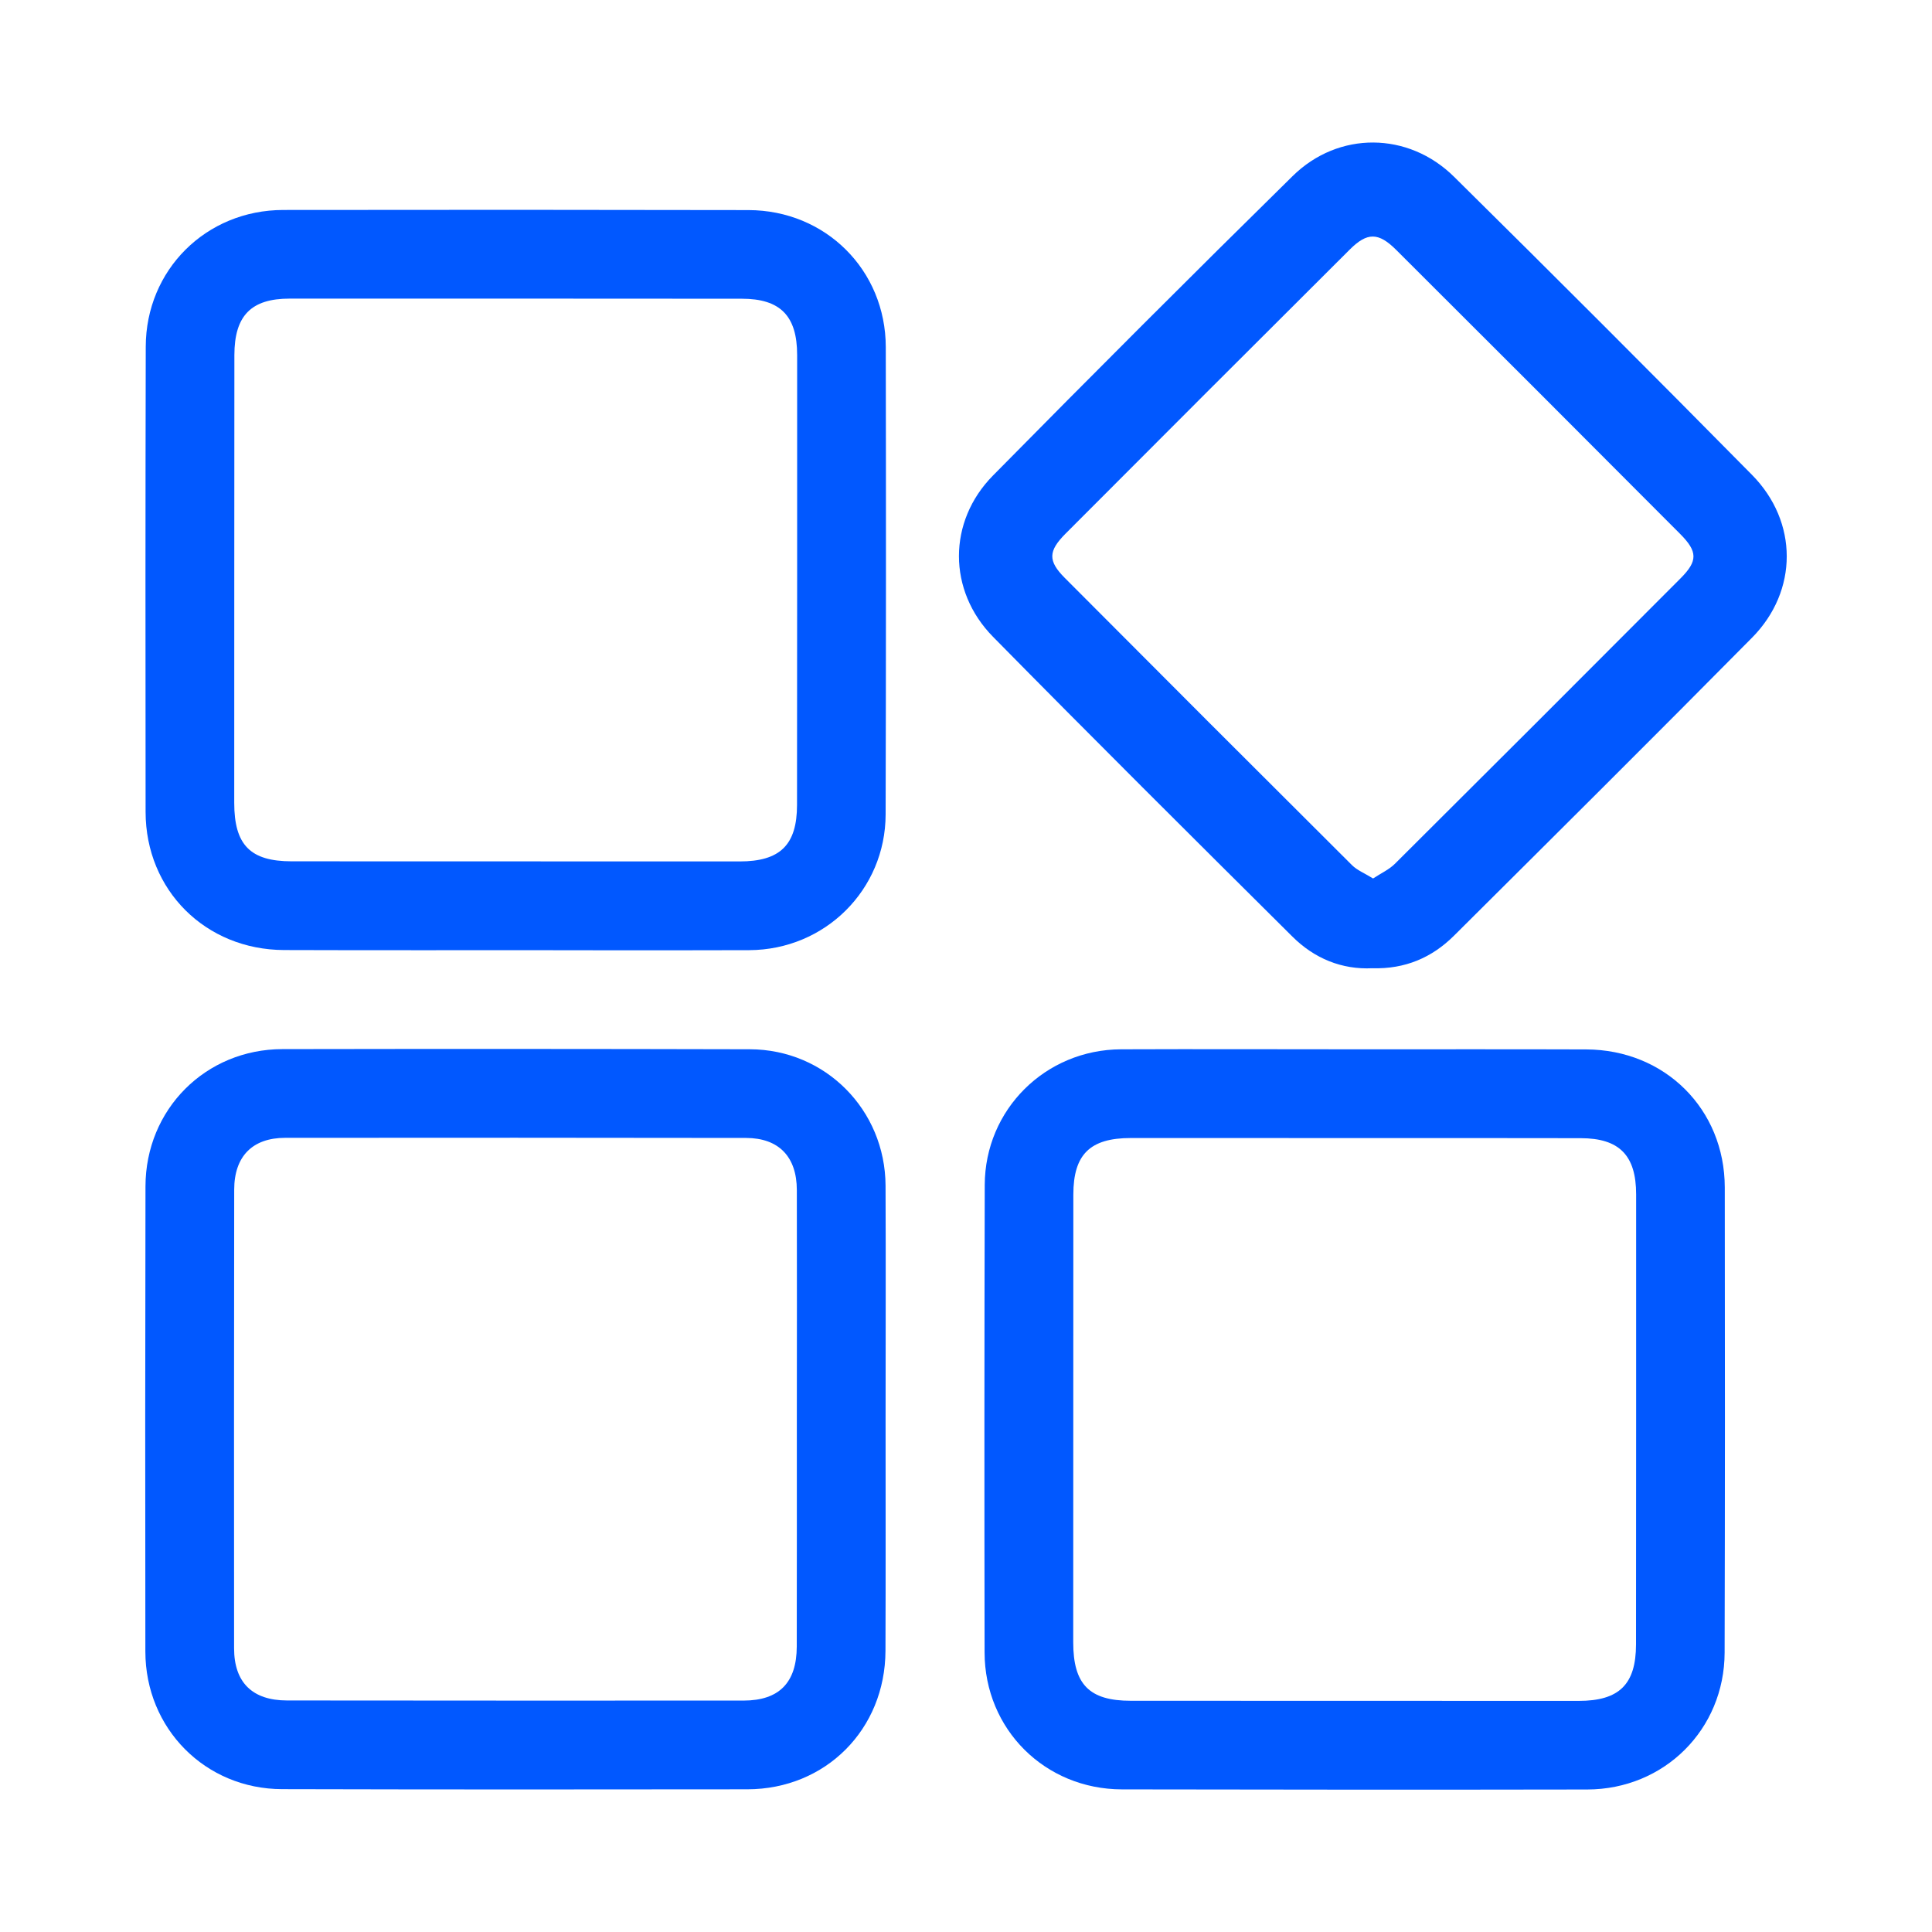
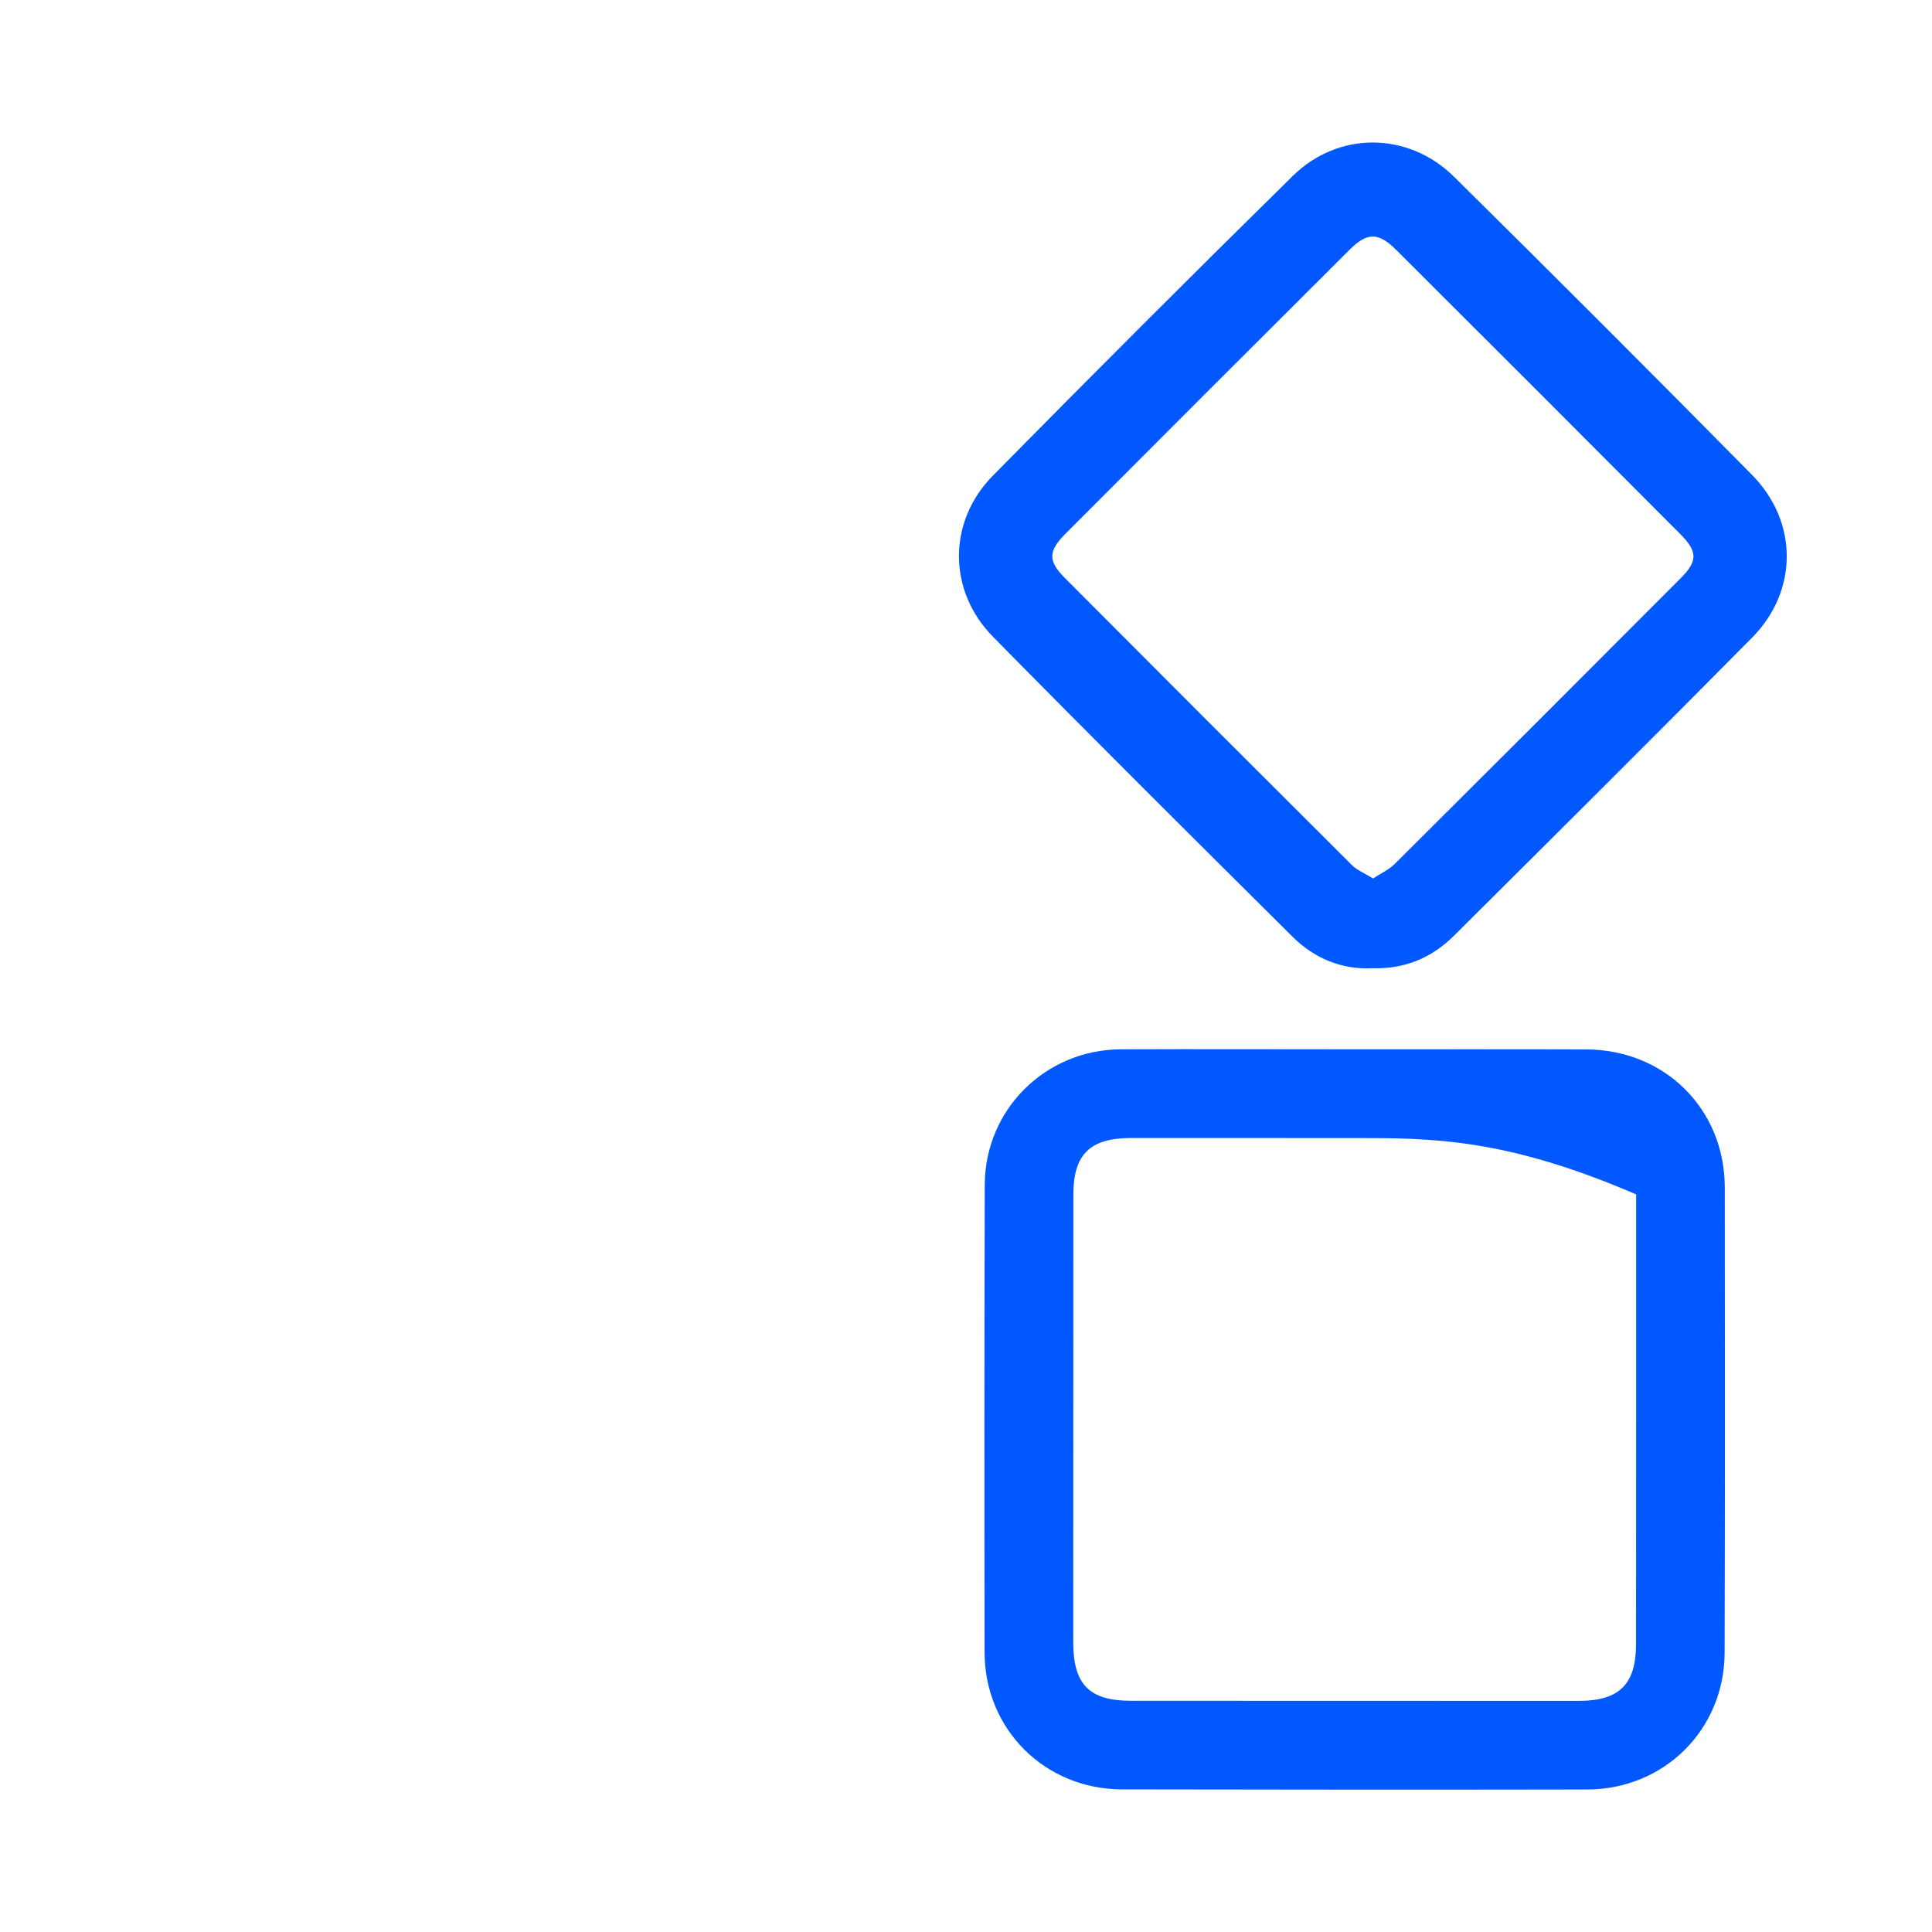
<svg xmlns="http://www.w3.org/2000/svg" id="Layer_1" x="0px" y="0px" viewBox="0 0 500 500" style="enable-background:new 0 0 500 500;" xml:space="preserve">
  <style type="text/css">	.st0{fill:#0158FF;}</style>
  <g>
-     <path class="st0" d="M132.85,245.9c0,0-39.57,0.05-59.35-0.03c-20.31-0.08-35.79-15.49-35.82-35.74  c-0.05-40.13-0.05-80.27,0.04-120.4c0.04-19.88,15.61-35.36,35.58-35.39c40.13-0.06,80.27-0.05,120.4,0.03  c19.96,0.04,35.5,15.53,35.54,35.44c0.07,40.32,0.07,80.64-0.04,120.97c-0.05,19.52-15.7,35.03-35.3,35.12  C173.55,245.98,132.85,245.9,132.85,245.9z M60.63,150.1c0,19.22-0.02,38.44-0.01,57.66c0,10.92,4.15,15.15,14.89,15.15  c38.63,0.02,77.26,0.03,115.89,0.03c10.5,0,14.86-4.27,14.87-14.61c0.03-38.82,0.04-77.63,0.03-116.45  c0-10.13-4.35-14.57-14.32-14.57c-39.01-0.03-78.01-0.04-117.02-0.03c-9.97,0-14.28,4.42-14.3,14.59  C60.63,111.28,60.64,130.69,60.63,150.1z" />
-     <path class="st0" d="M229.19,367.33c-0.01,19.97,0.05,39.95-0.03,59.92c-0.08,20.31-15.48,35.79-35.75,35.82  c-40.13,0.06-80.27,0.06-120.4-0.04c-19.87-0.05-35.36-15.65-35.39-35.6c-0.06-40.13-0.05-80.27,0.03-120.4  c0.04-19.94,15.55-35.49,35.45-35.52c40.32-0.07,80.64-0.06,120.97,0.04c19.53,0.05,35.02,15.68,35.11,35.29  C229.27,327.01,229.19,347.17,229.19,367.33z M206.22,367.33c0.01-19.79,0.05-39.57,0-59.36c-0.02-8.63-4.69-13.45-13.14-13.47  c-39.76-0.06-79.52-0.07-119.28-0.03c-8.48,0.01-13.18,4.81-13.19,13.41c-0.05,39.57-0.06,79.14-0.03,118.71  c0.01,8.83,4.74,13.48,13.7,13.49c39.38,0.04,78.76,0.05,118.15,0.03c9.21-0.01,13.75-4.65,13.77-14  C206.24,406.53,206.22,386.93,206.22,367.33z" />
-     <path class="st0" d="M350.61,271.56c19.97,0.01,39.95-0.04,59.92,0.03c20.34,0.08,35.81,15.44,35.84,35.71  c0.06,40.13,0.06,80.27-0.04,120.4c-0.05,19.88-15.63,35.39-35.57,35.42c-40.13,0.07-80.27,0.05-120.4-0.03  c-19.95-0.04-35.52-15.56-35.55-35.44c-0.07-40.32-0.06-80.64,0.04-120.97c0.05-19.52,15.69-35.04,35.28-35.12  C310.28,271.48,330.45,271.56,350.61,271.56z M350.85,294.53c-19.41-0.01-38.82-0.02-58.23-0.01  c-10.52,0.01-14.83,4.24-14.84,14.62c-0.03,38.63-0.03,77.26-0.03,115.89c0,10.9,4.16,15.13,14.91,15.13  c38.63,0.02,77.26,0.03,115.89,0.03c10.5,0,14.84-4.27,14.85-14.63c0.03-38.82,0.04-77.63,0.03-116.45  c0-10.11-4.36-14.54-14.34-14.55C389.66,294.52,370.26,294.53,350.85,294.53z" />
+     <path class="st0" d="M350.61,271.56c19.97,0.01,39.95-0.04,59.92,0.03c20.34,0.08,35.81,15.44,35.84,35.71  c0.06,40.13,0.06,80.27-0.04,120.4c-0.05,19.88-15.63,35.39-35.57,35.42c-40.13,0.07-80.27,0.05-120.4-0.03  c-19.95-0.04-35.52-15.56-35.55-35.44c-0.07-40.32-0.06-80.64,0.04-120.97c0.05-19.52,15.69-35.04,35.28-35.12  C310.28,271.48,330.45,271.56,350.61,271.56z M350.85,294.53c-19.41-0.01-38.82-0.02-58.23-0.01  c-10.52,0.01-14.83,4.24-14.84,14.62c-0.03,38.63-0.03,77.26-0.03,115.89c0,10.9,4.16,15.13,14.91,15.13  c38.63,0.02,77.26,0.03,115.89,0.03c10.5,0,14.84-4.27,14.85-14.63c0.03-38.82,0.04-77.63,0.03-116.45  C389.66,294.52,370.26,294.53,350.85,294.53z" />
    <path class="st0" d="M355.17,250.58c-7.93,0.39-15-2.53-20.69-8.18c-25.93-25.77-51.85-51.54-77.49-77.6  c-11.75-11.94-11.75-29.82-0.02-41.72c25.66-26.03,51.51-51.89,77.57-77.52c11.86-11.67,29.92-11.52,41.76,0.18  c25.87,25.56,51.58,51.28,77.12,77.16c11.98,12.14,11.98,30.02,0.02,42.12c-25.57,25.86-51.37,51.49-77.15,77.14  C370.59,247.84,363.62,250.83,355.17,250.58z M355.35,227.35c2.09-1.38,4.16-2.31,5.66-3.81c24.7-24.58,49.35-49.21,73.94-73.89  c4.46-4.48,4.43-6.89-0.13-11.47c-24.46-24.55-48.96-49.06-73.5-73.52c-4.59-4.57-7.49-4.58-12-0.08  c-24.55,24.46-49.06,48.96-73.53,73.5c-4.53,4.54-4.61,7.08-0.23,11.48c24.72,24.83,49.49,49.6,74.31,74.32  C351.24,225.24,353.2,226.01,355.35,227.35z" />
  </g>
</svg>